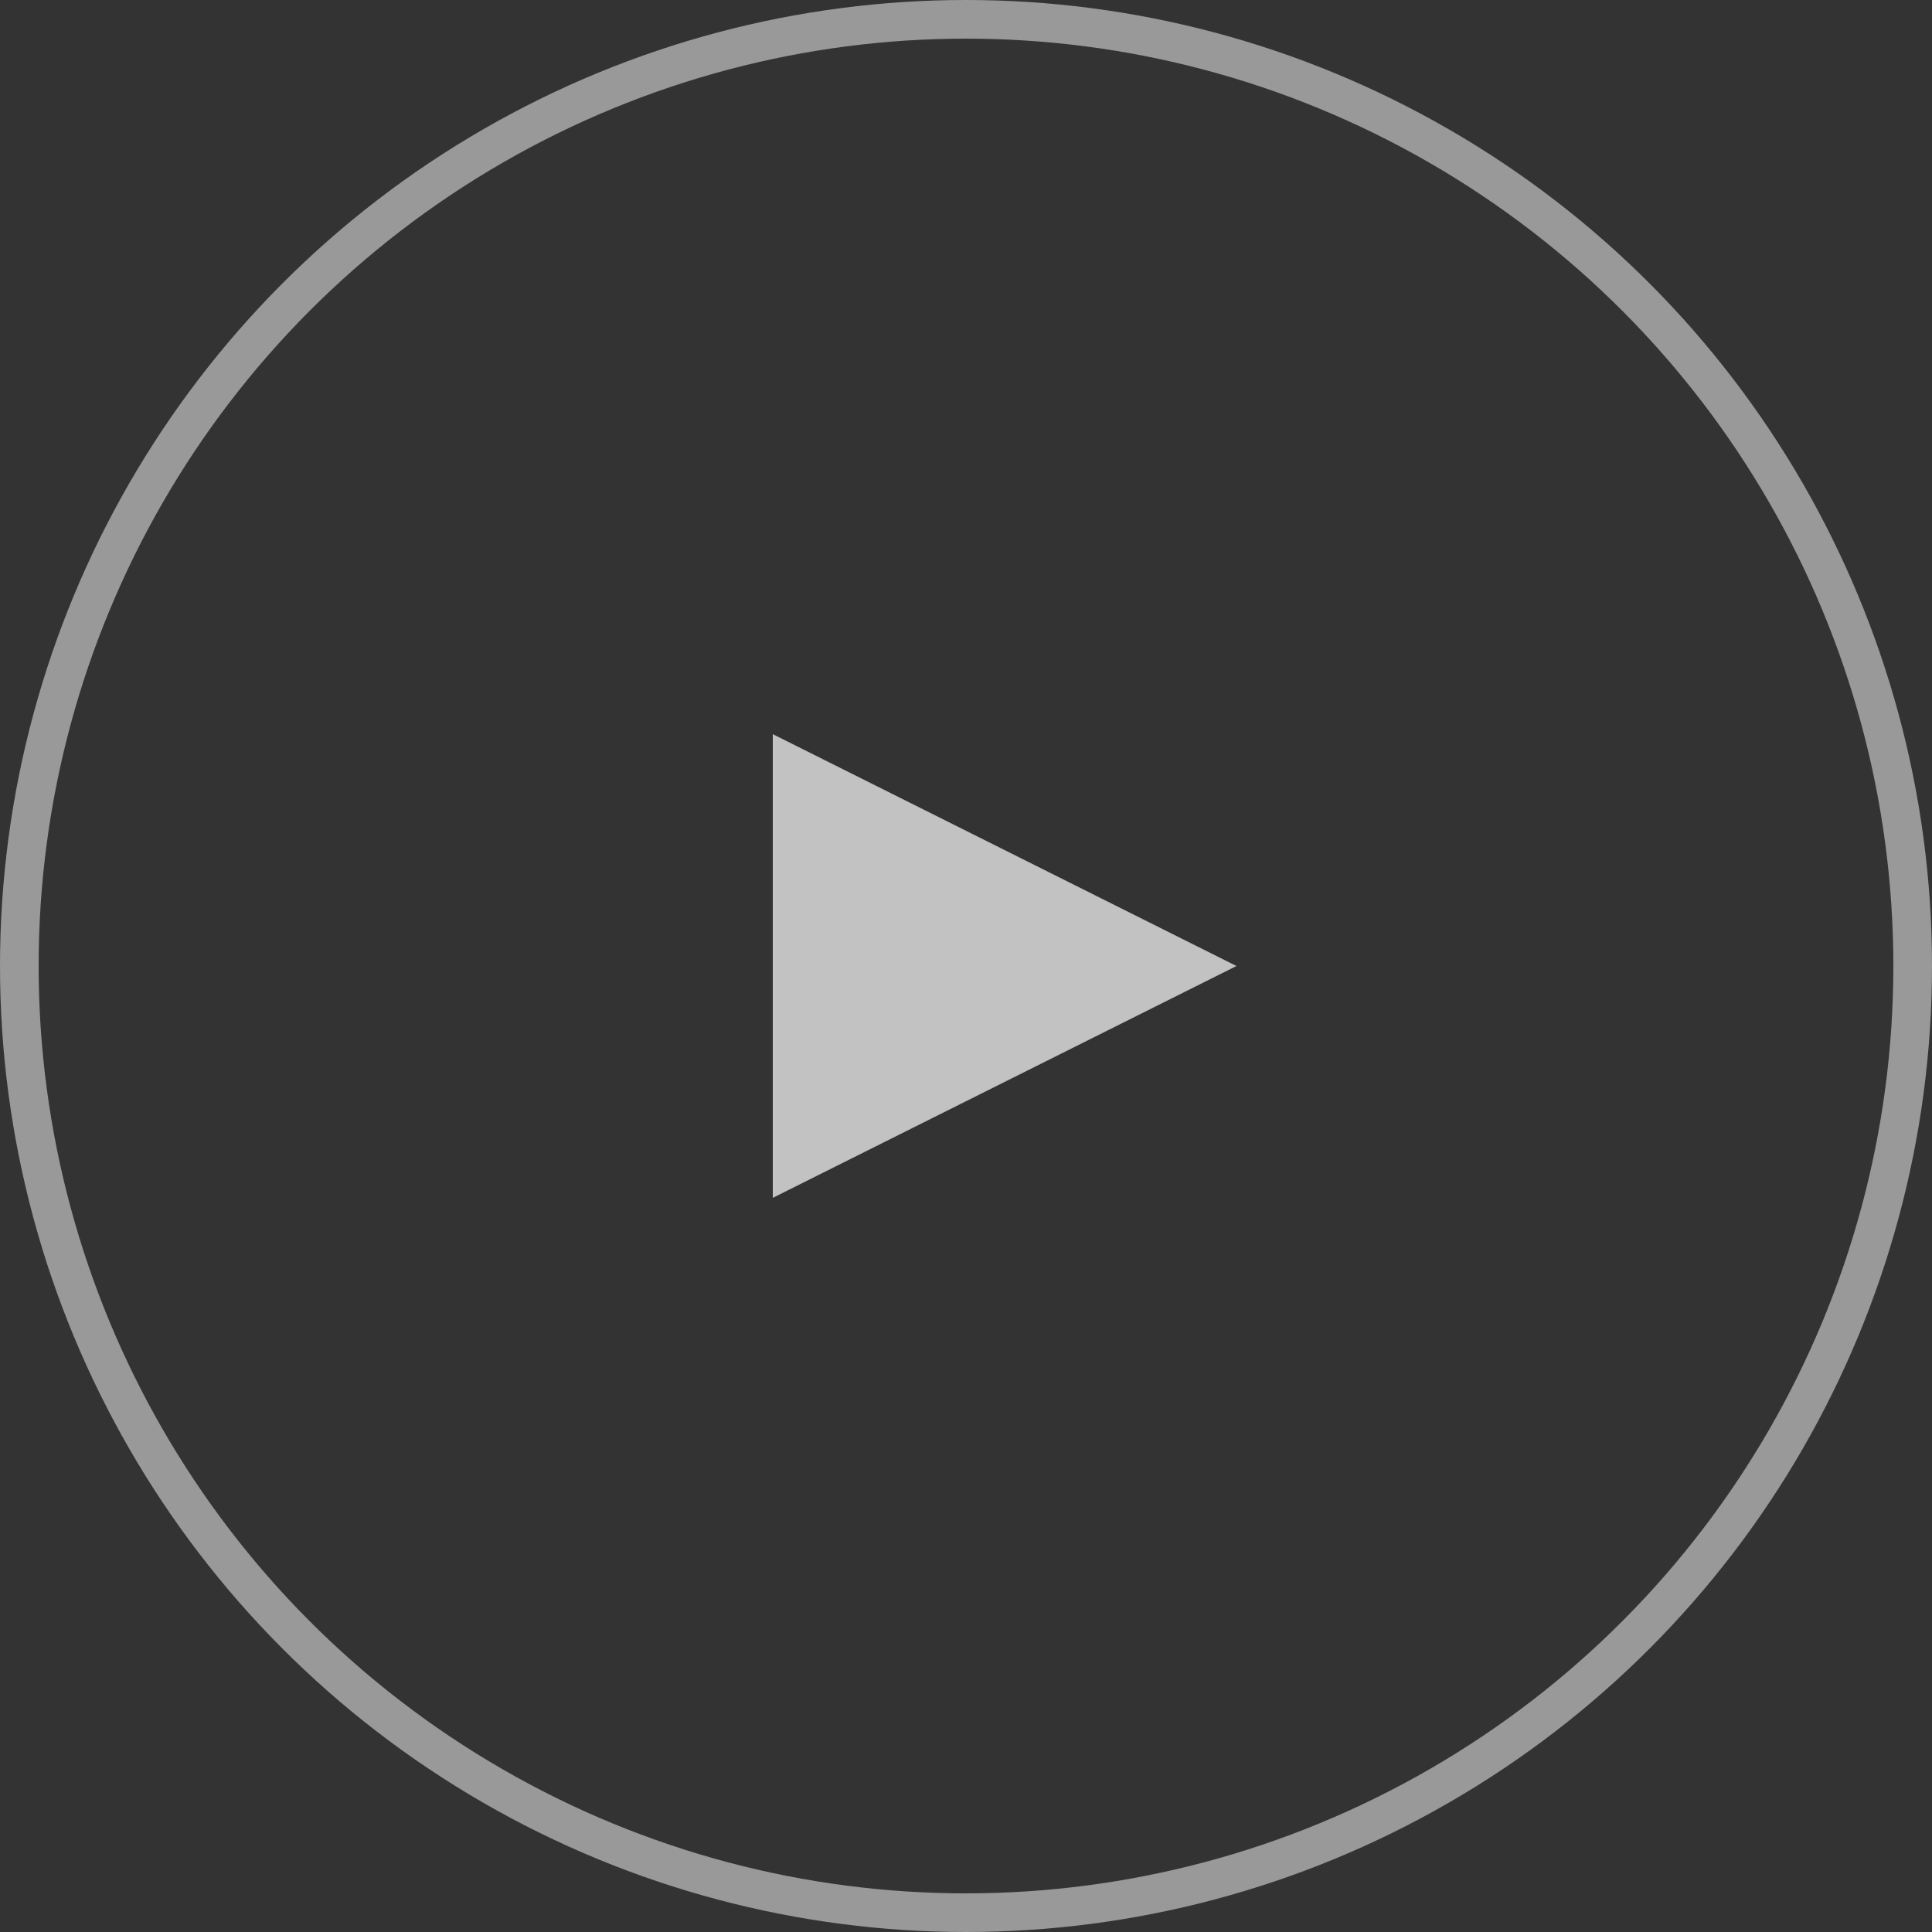
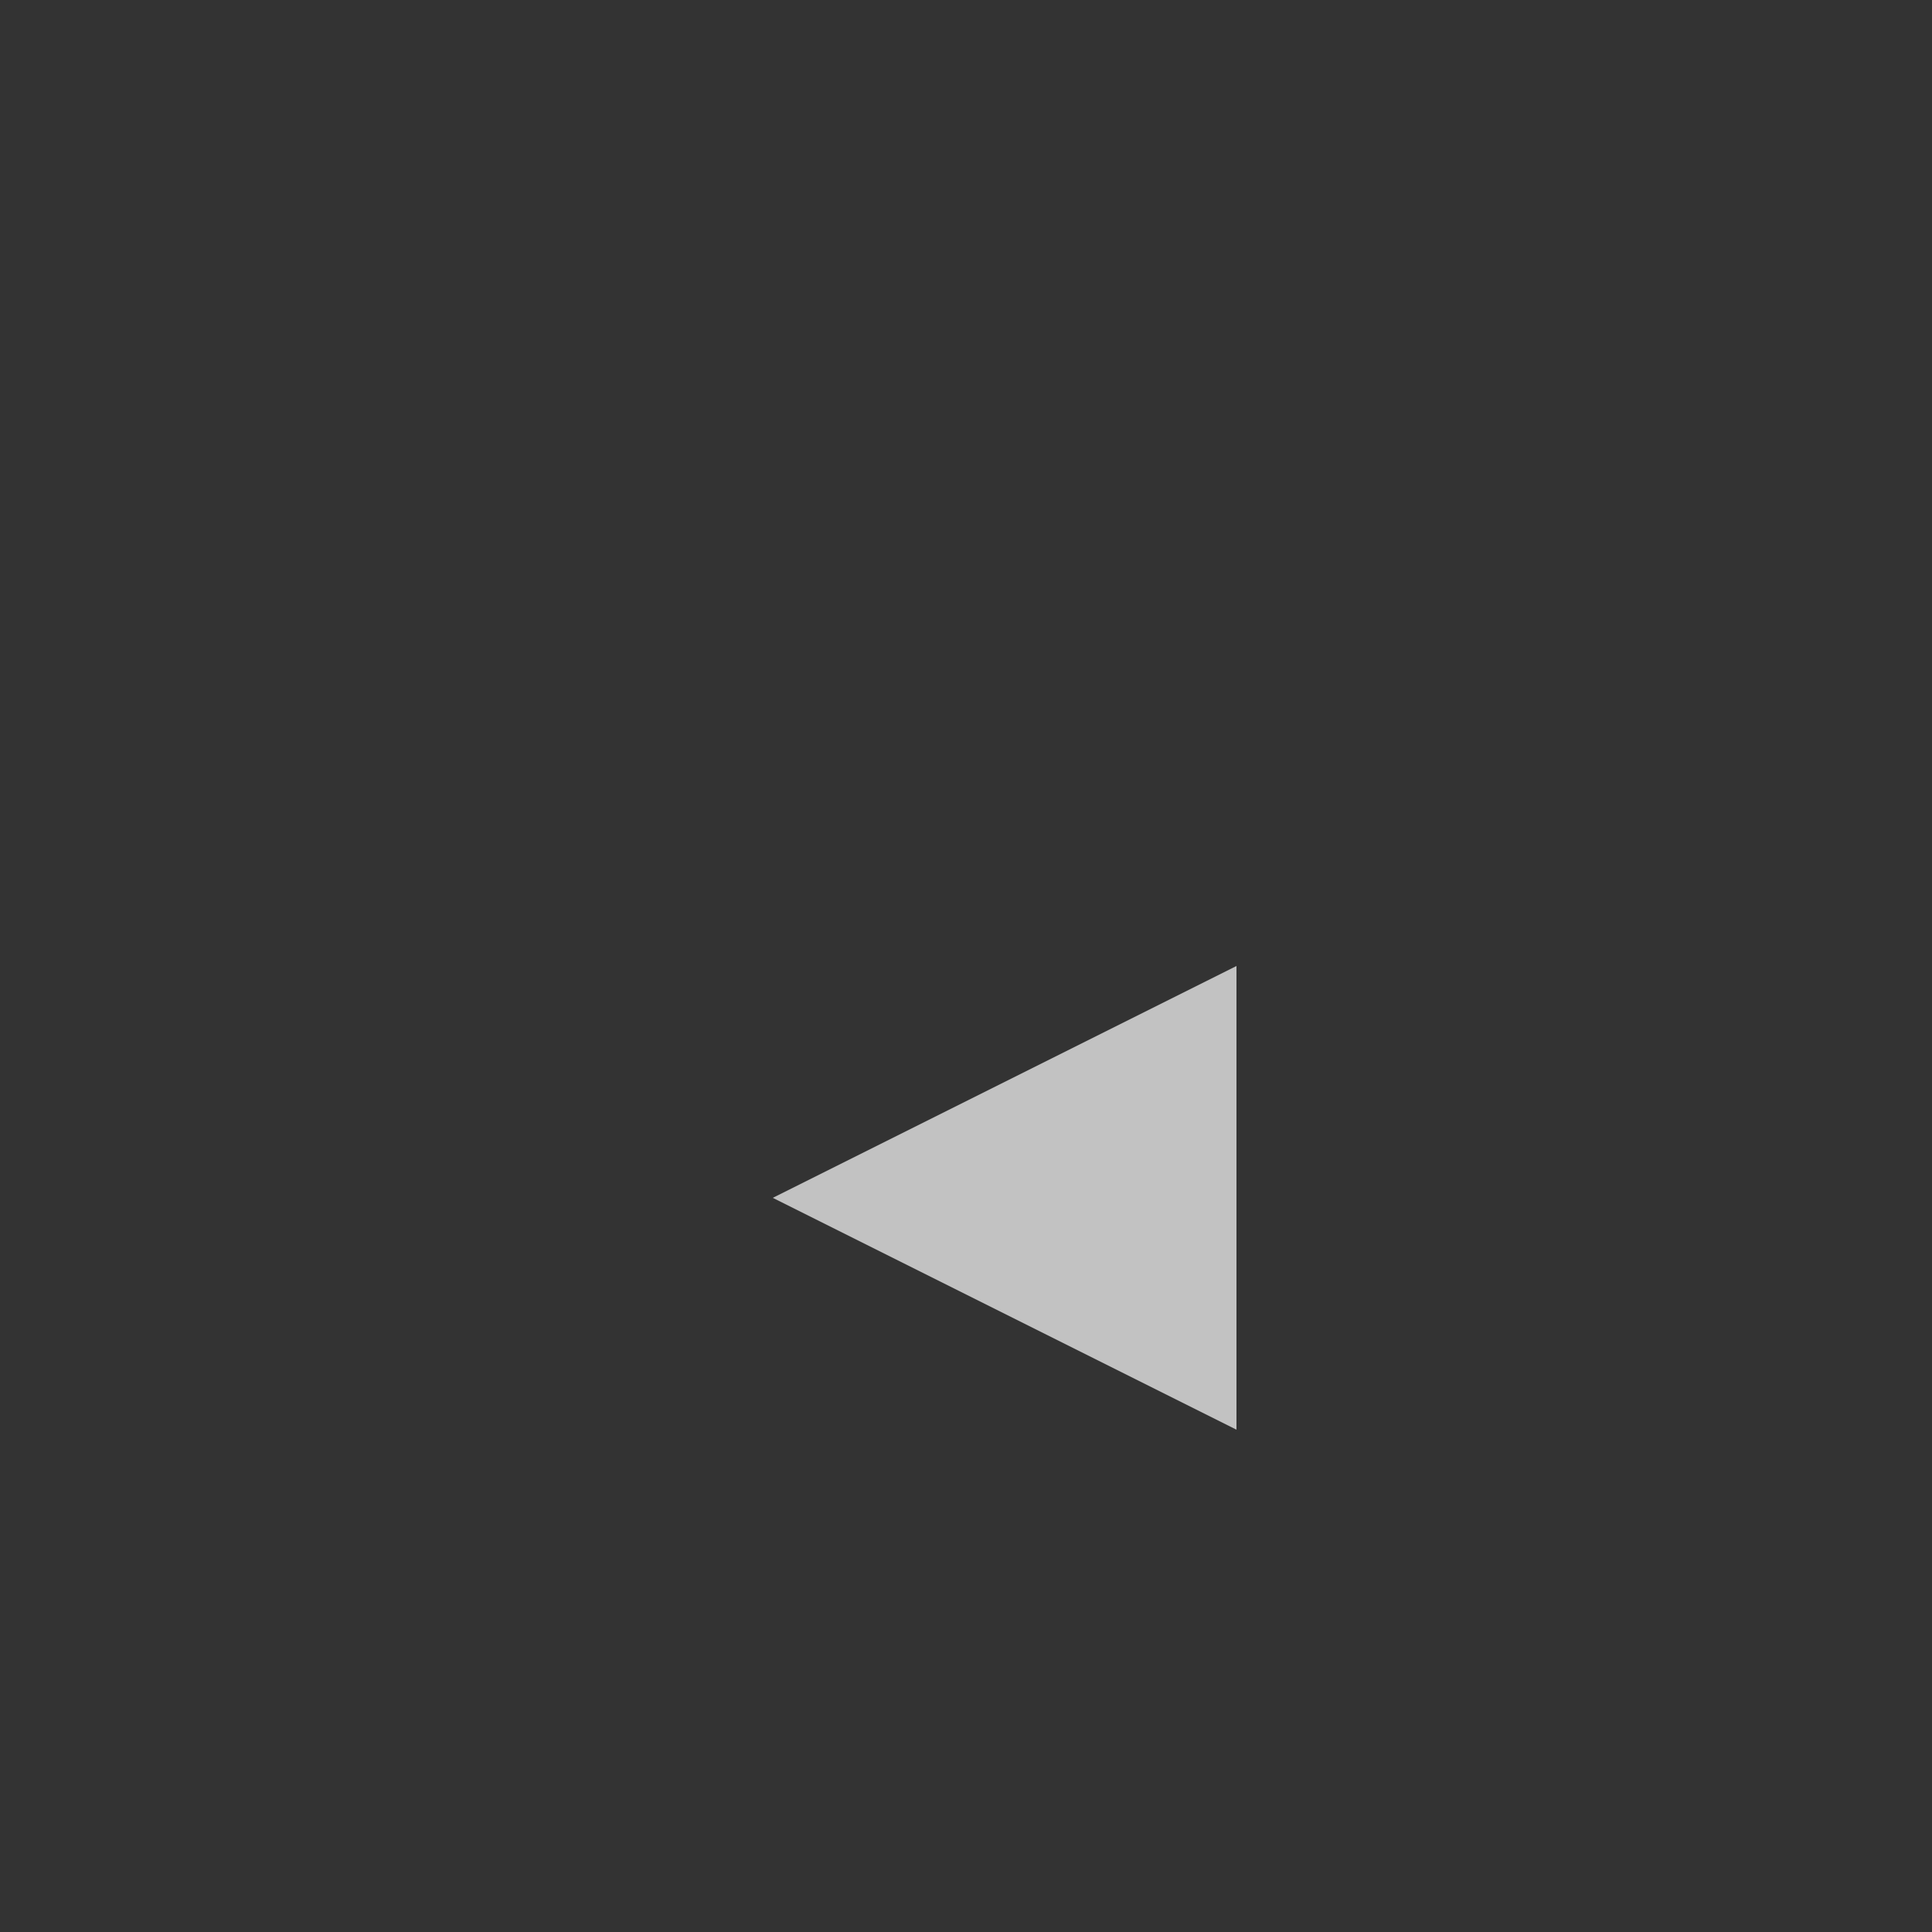
<svg xmlns="http://www.w3.org/2000/svg" width="50" height="50" fill="none">
  <rect width="100%" height="100%" fill="#333333" stroke="none" />
-   <path d="m32 25-12 6V19l12 6Z" fill="#fff" fill-opacity=".7" />
-   <circle cx="25" cy="25" r="24.5" stroke="#fff" stroke-opacity=".5" />
+   <path d="m32 25-12 6l12 6Z" fill="#fff" fill-opacity=".7" />
</svg>